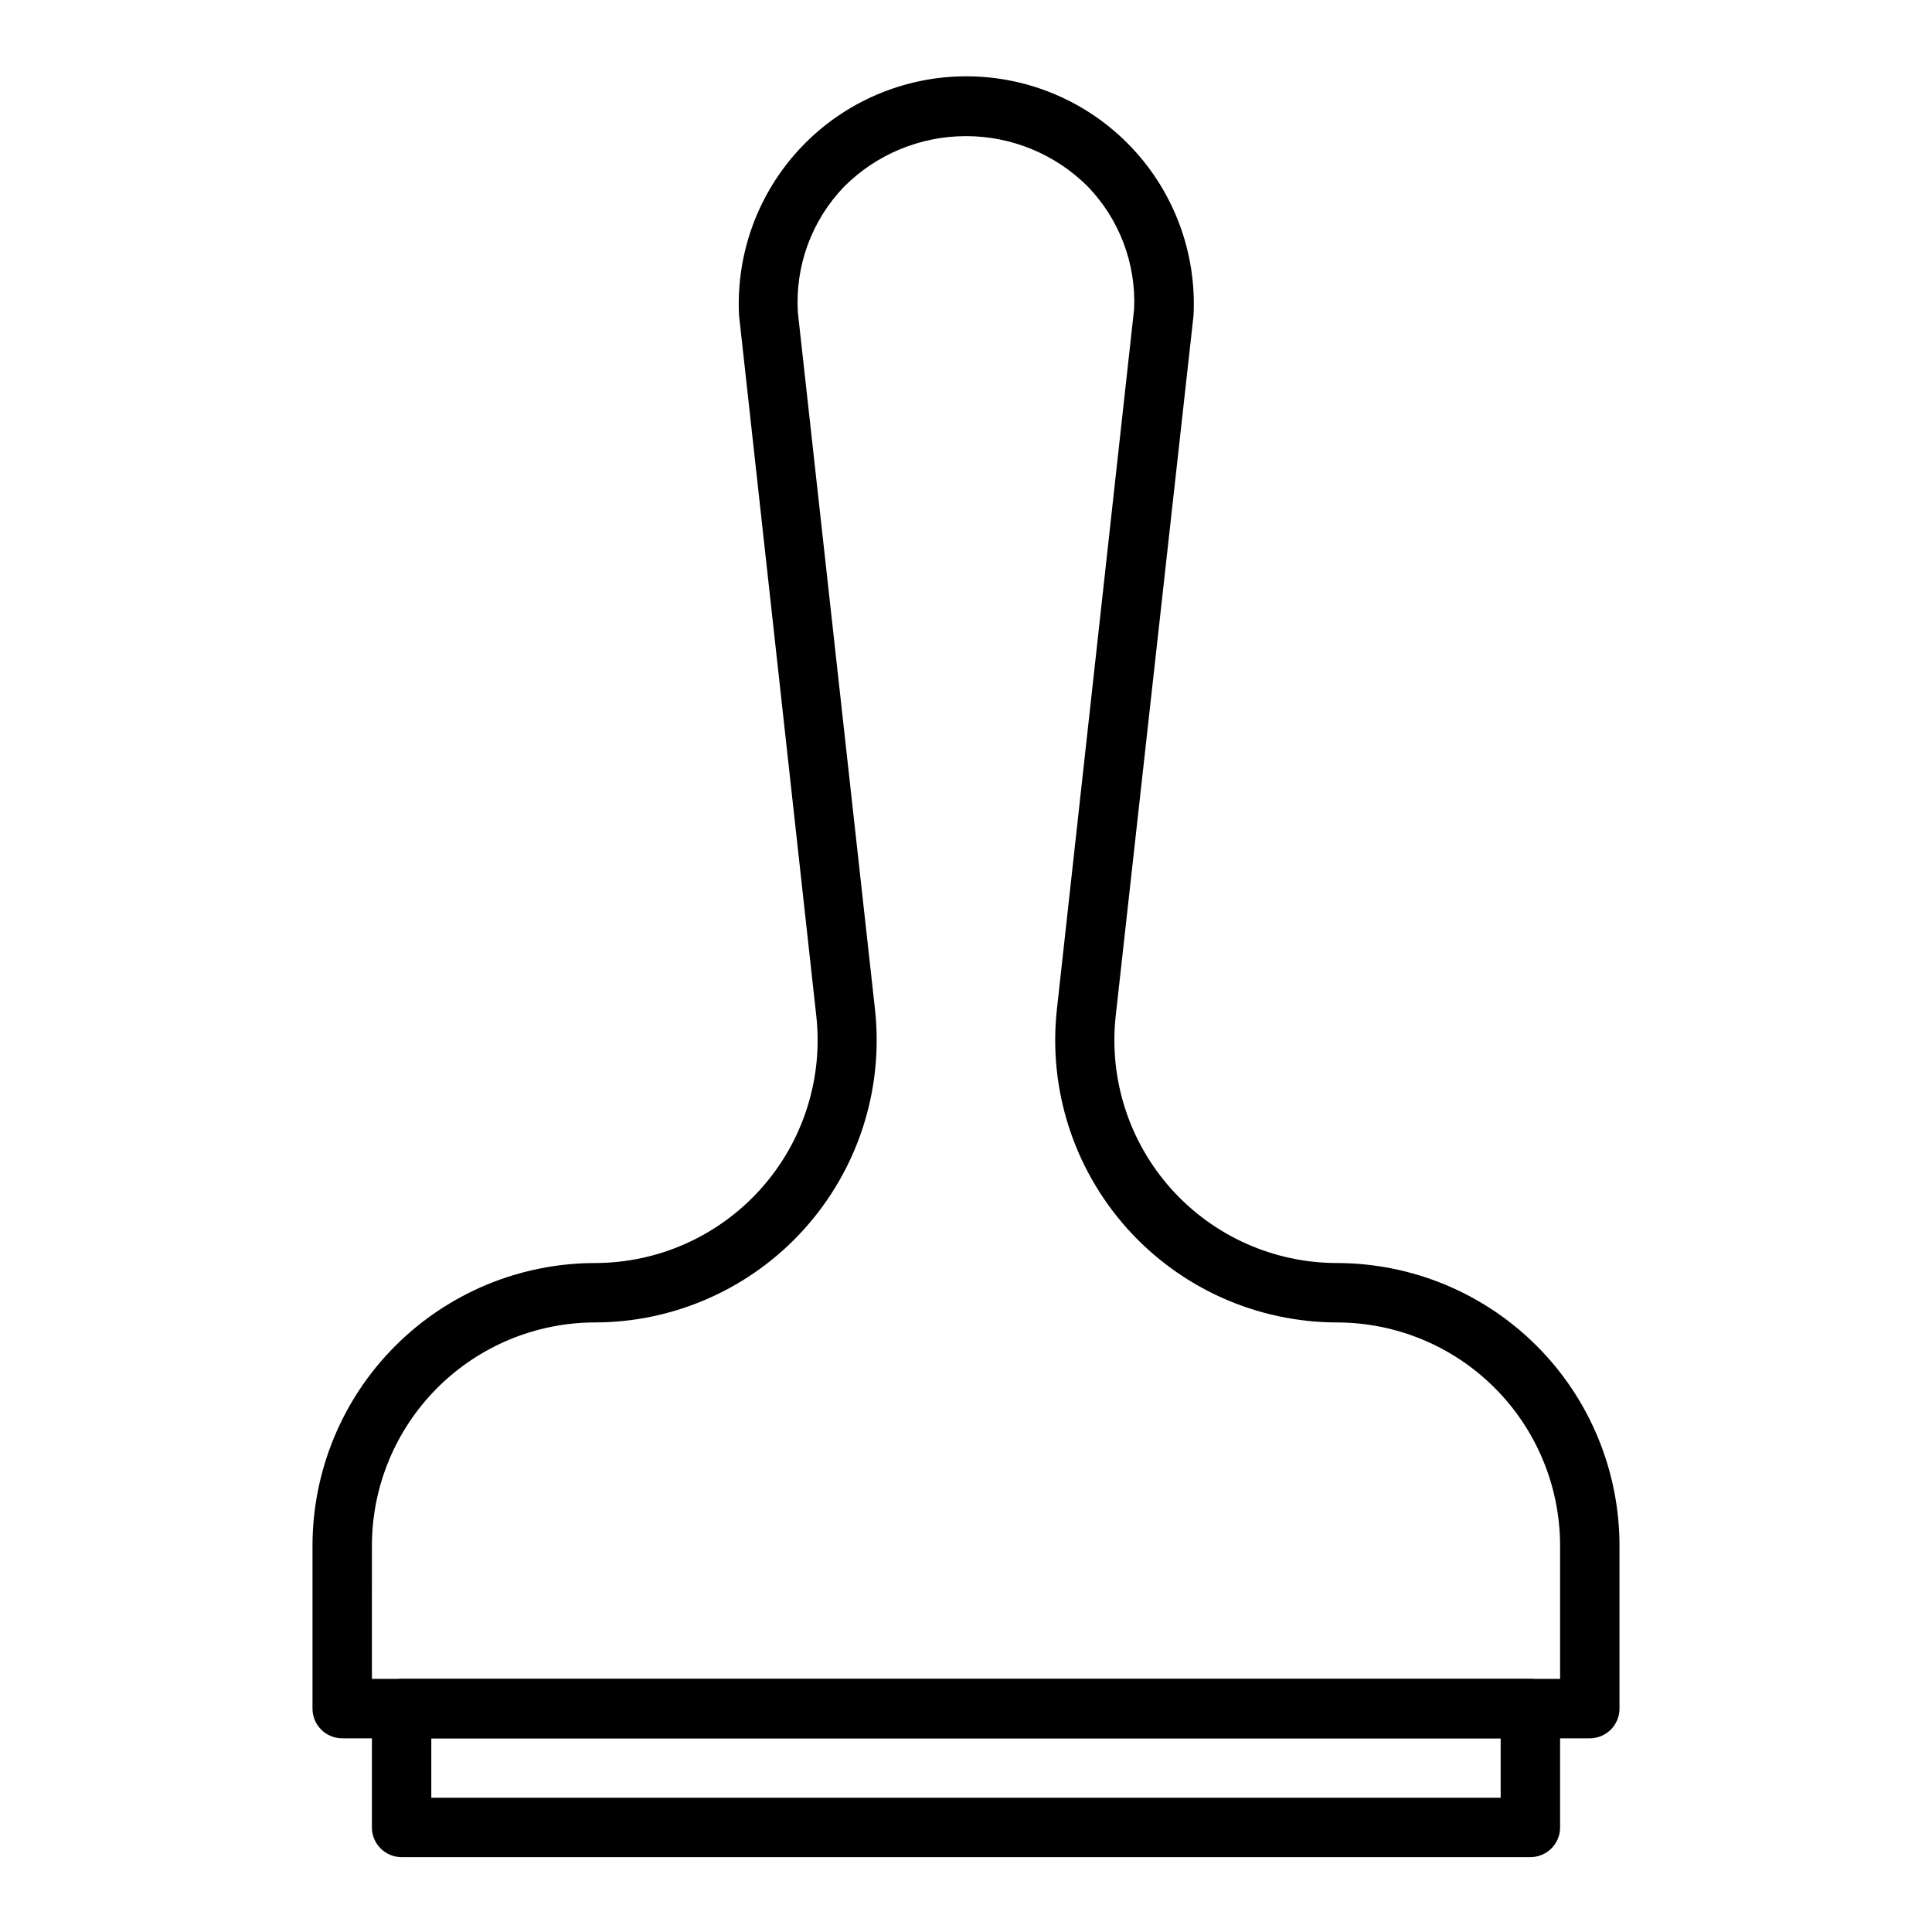
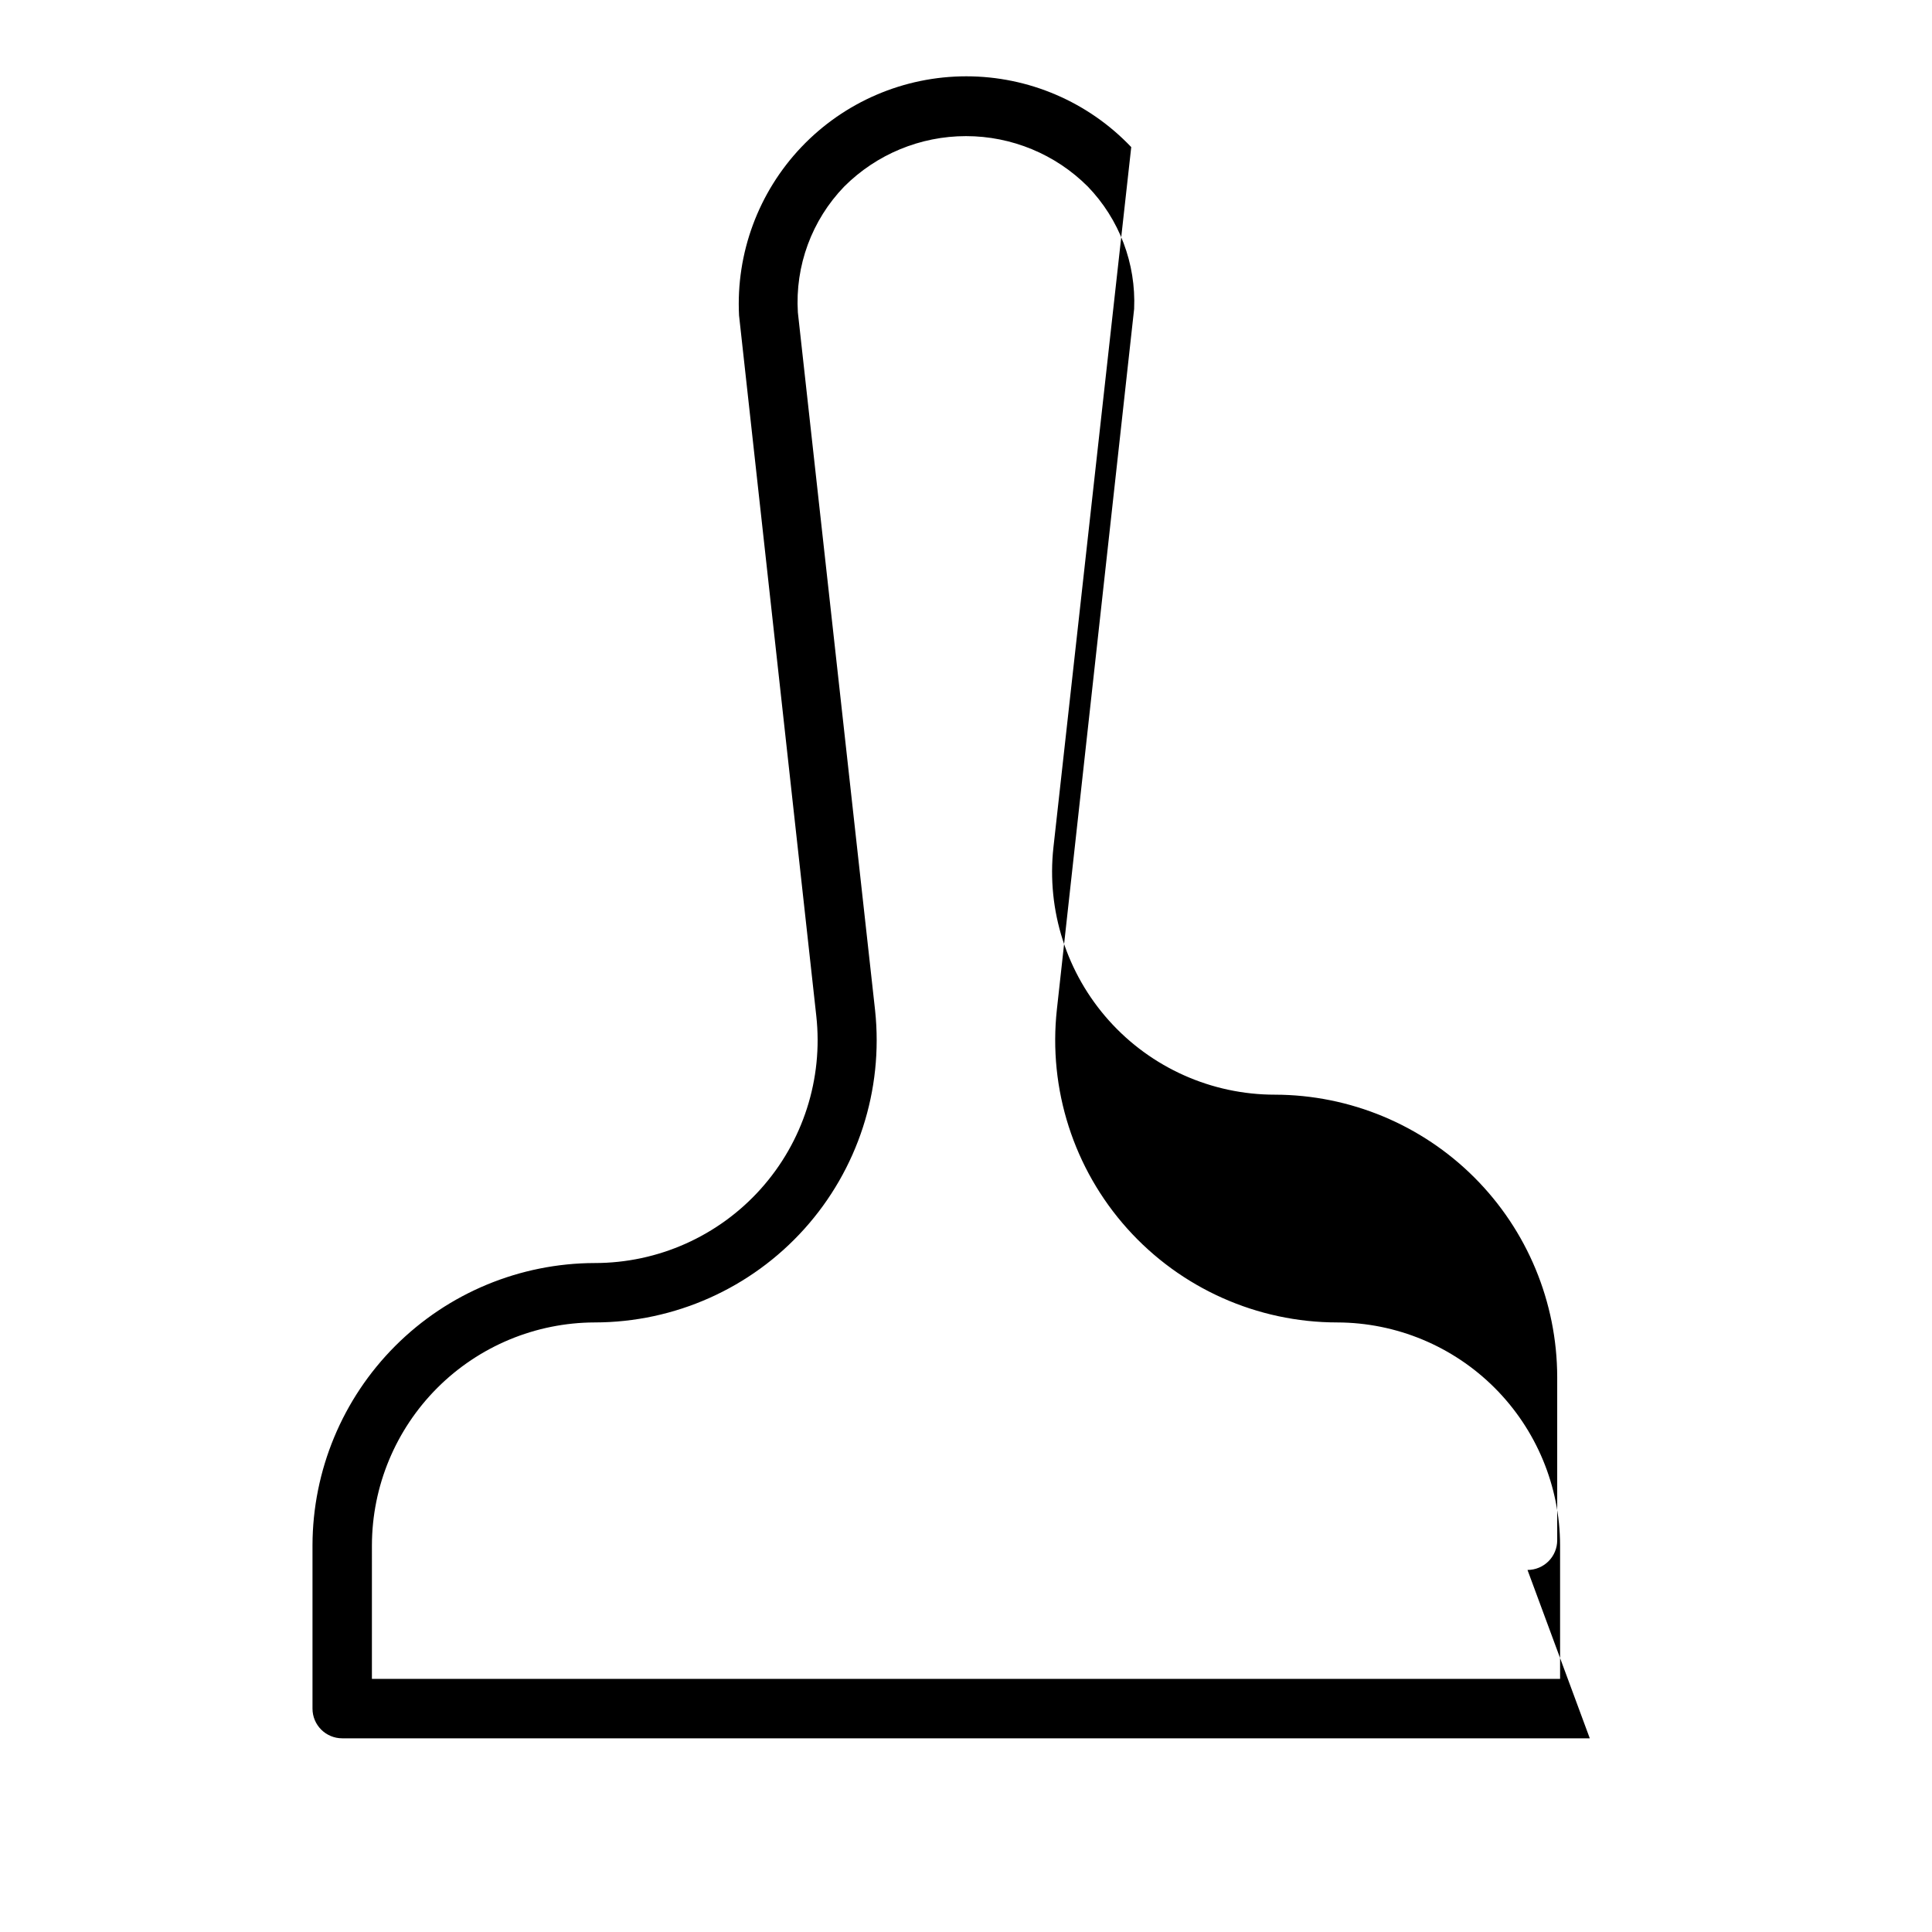
<svg xmlns="http://www.w3.org/2000/svg" fill="#000000" width="800px" height="800px" version="1.1" viewBox="144 144 512 512">
  <g>
-     <path d="m565.31 604.67h-330.62c-4.348 0-7.875-3.523-7.875-7.871v-43.297c0.043-19.82 7.934-38.82 21.953-52.836 14.016-14.016 33.012-21.906 52.832-21.949 16.789 0.012 32.789-7.125 43.996-19.625 11.211-12.5 16.566-29.184 14.73-45.871l-20.469-185.62c-0.844-16.508 5.125-32.633 16.508-44.617 11.383-11.98 27.188-18.762 43.715-18.762s32.328 6.781 43.711 18.762c11.387 11.984 17.352 28.109 16.508 44.617l-20.625 185.62c-1.832 16.688 3.523 33.371 14.73 45.871 11.207 12.5 27.207 19.637 43.996 19.625 19.82 0.043 38.82 7.934 52.836 21.949s21.906 33.016 21.949 52.836v43.297c0 2.086-0.828 4.09-2.305 5.566-1.477 1.473-3.481 2.305-5.566 2.305zm-322.75-15.746h314.88v-35.422c-0.039-15.648-6.273-30.641-17.336-41.703s-26.059-17.297-41.703-17.34c-21.254-0.004-41.504-9.055-55.684-24.891-14.18-15.832-20.953-36.949-18.629-58.078l20.469-185.62c0.527-12.039-3.914-23.766-12.281-32.434-8.562-8.559-20.172-13.363-32.273-13.363-12.105 0-23.715 4.805-32.277 13.363-8.598 8.906-13.055 21.02-12.281 33.375l20.469 184.99c2.231 21.078-4.586 42.113-18.754 57.871-14.172 15.762-34.363 24.77-55.559 24.785-15.645 0.043-30.637 6.277-41.703 17.34-11.062 11.062-17.297 26.055-17.336 41.703z" />
-     <path d="m549.57 636.16h-299.14c-4.348 0-7.871-3.523-7.871-7.871v-31.488c0-4.348 3.523-7.875 7.871-7.875h299.14c2.09 0 4.09 0.832 5.566 2.309 1.477 1.477 2.305 3.477 2.305 5.566v31.488c0 2.086-0.828 4.09-2.305 5.566-1.477 1.473-3.477 2.305-5.566 2.305zm-291.27-15.746h283.39v-15.742h-283.39z" />
+     <path d="m565.31 604.67h-330.62c-4.348 0-7.875-3.523-7.875-7.871v-43.297c0.043-19.82 7.934-38.82 21.953-52.836 14.016-14.016 33.012-21.906 52.832-21.949 16.789 0.012 32.789-7.125 43.996-19.625 11.211-12.5 16.566-29.184 14.73-45.871l-20.469-185.62c-0.844-16.508 5.125-32.633 16.508-44.617 11.383-11.98 27.188-18.762 43.715-18.762s32.328 6.781 43.711 18.762l-20.625 185.62c-1.832 16.688 3.523 33.371 14.73 45.871 11.207 12.5 27.207 19.637 43.996 19.625 19.82 0.043 38.82 7.934 52.836 21.949s21.906 33.016 21.949 52.836v43.297c0 2.086-0.828 4.09-2.305 5.566-1.477 1.473-3.481 2.305-5.566 2.305zm-322.75-15.746h314.88v-35.422c-0.039-15.648-6.273-30.641-17.336-41.703s-26.059-17.297-41.703-17.34c-21.254-0.004-41.504-9.055-55.684-24.891-14.18-15.832-20.953-36.949-18.629-58.078l20.469-185.62c0.527-12.039-3.914-23.766-12.281-32.434-8.562-8.559-20.172-13.363-32.273-13.363-12.105 0-23.715 4.805-32.277 13.363-8.598 8.906-13.055 21.02-12.281 33.375l20.469 184.99c2.231 21.078-4.586 42.113-18.754 57.871-14.172 15.762-34.363 24.77-55.559 24.785-15.645 0.043-30.637 6.277-41.703 17.34-11.062 11.062-17.297 26.055-17.336 41.703z" />
  </g>
</svg>